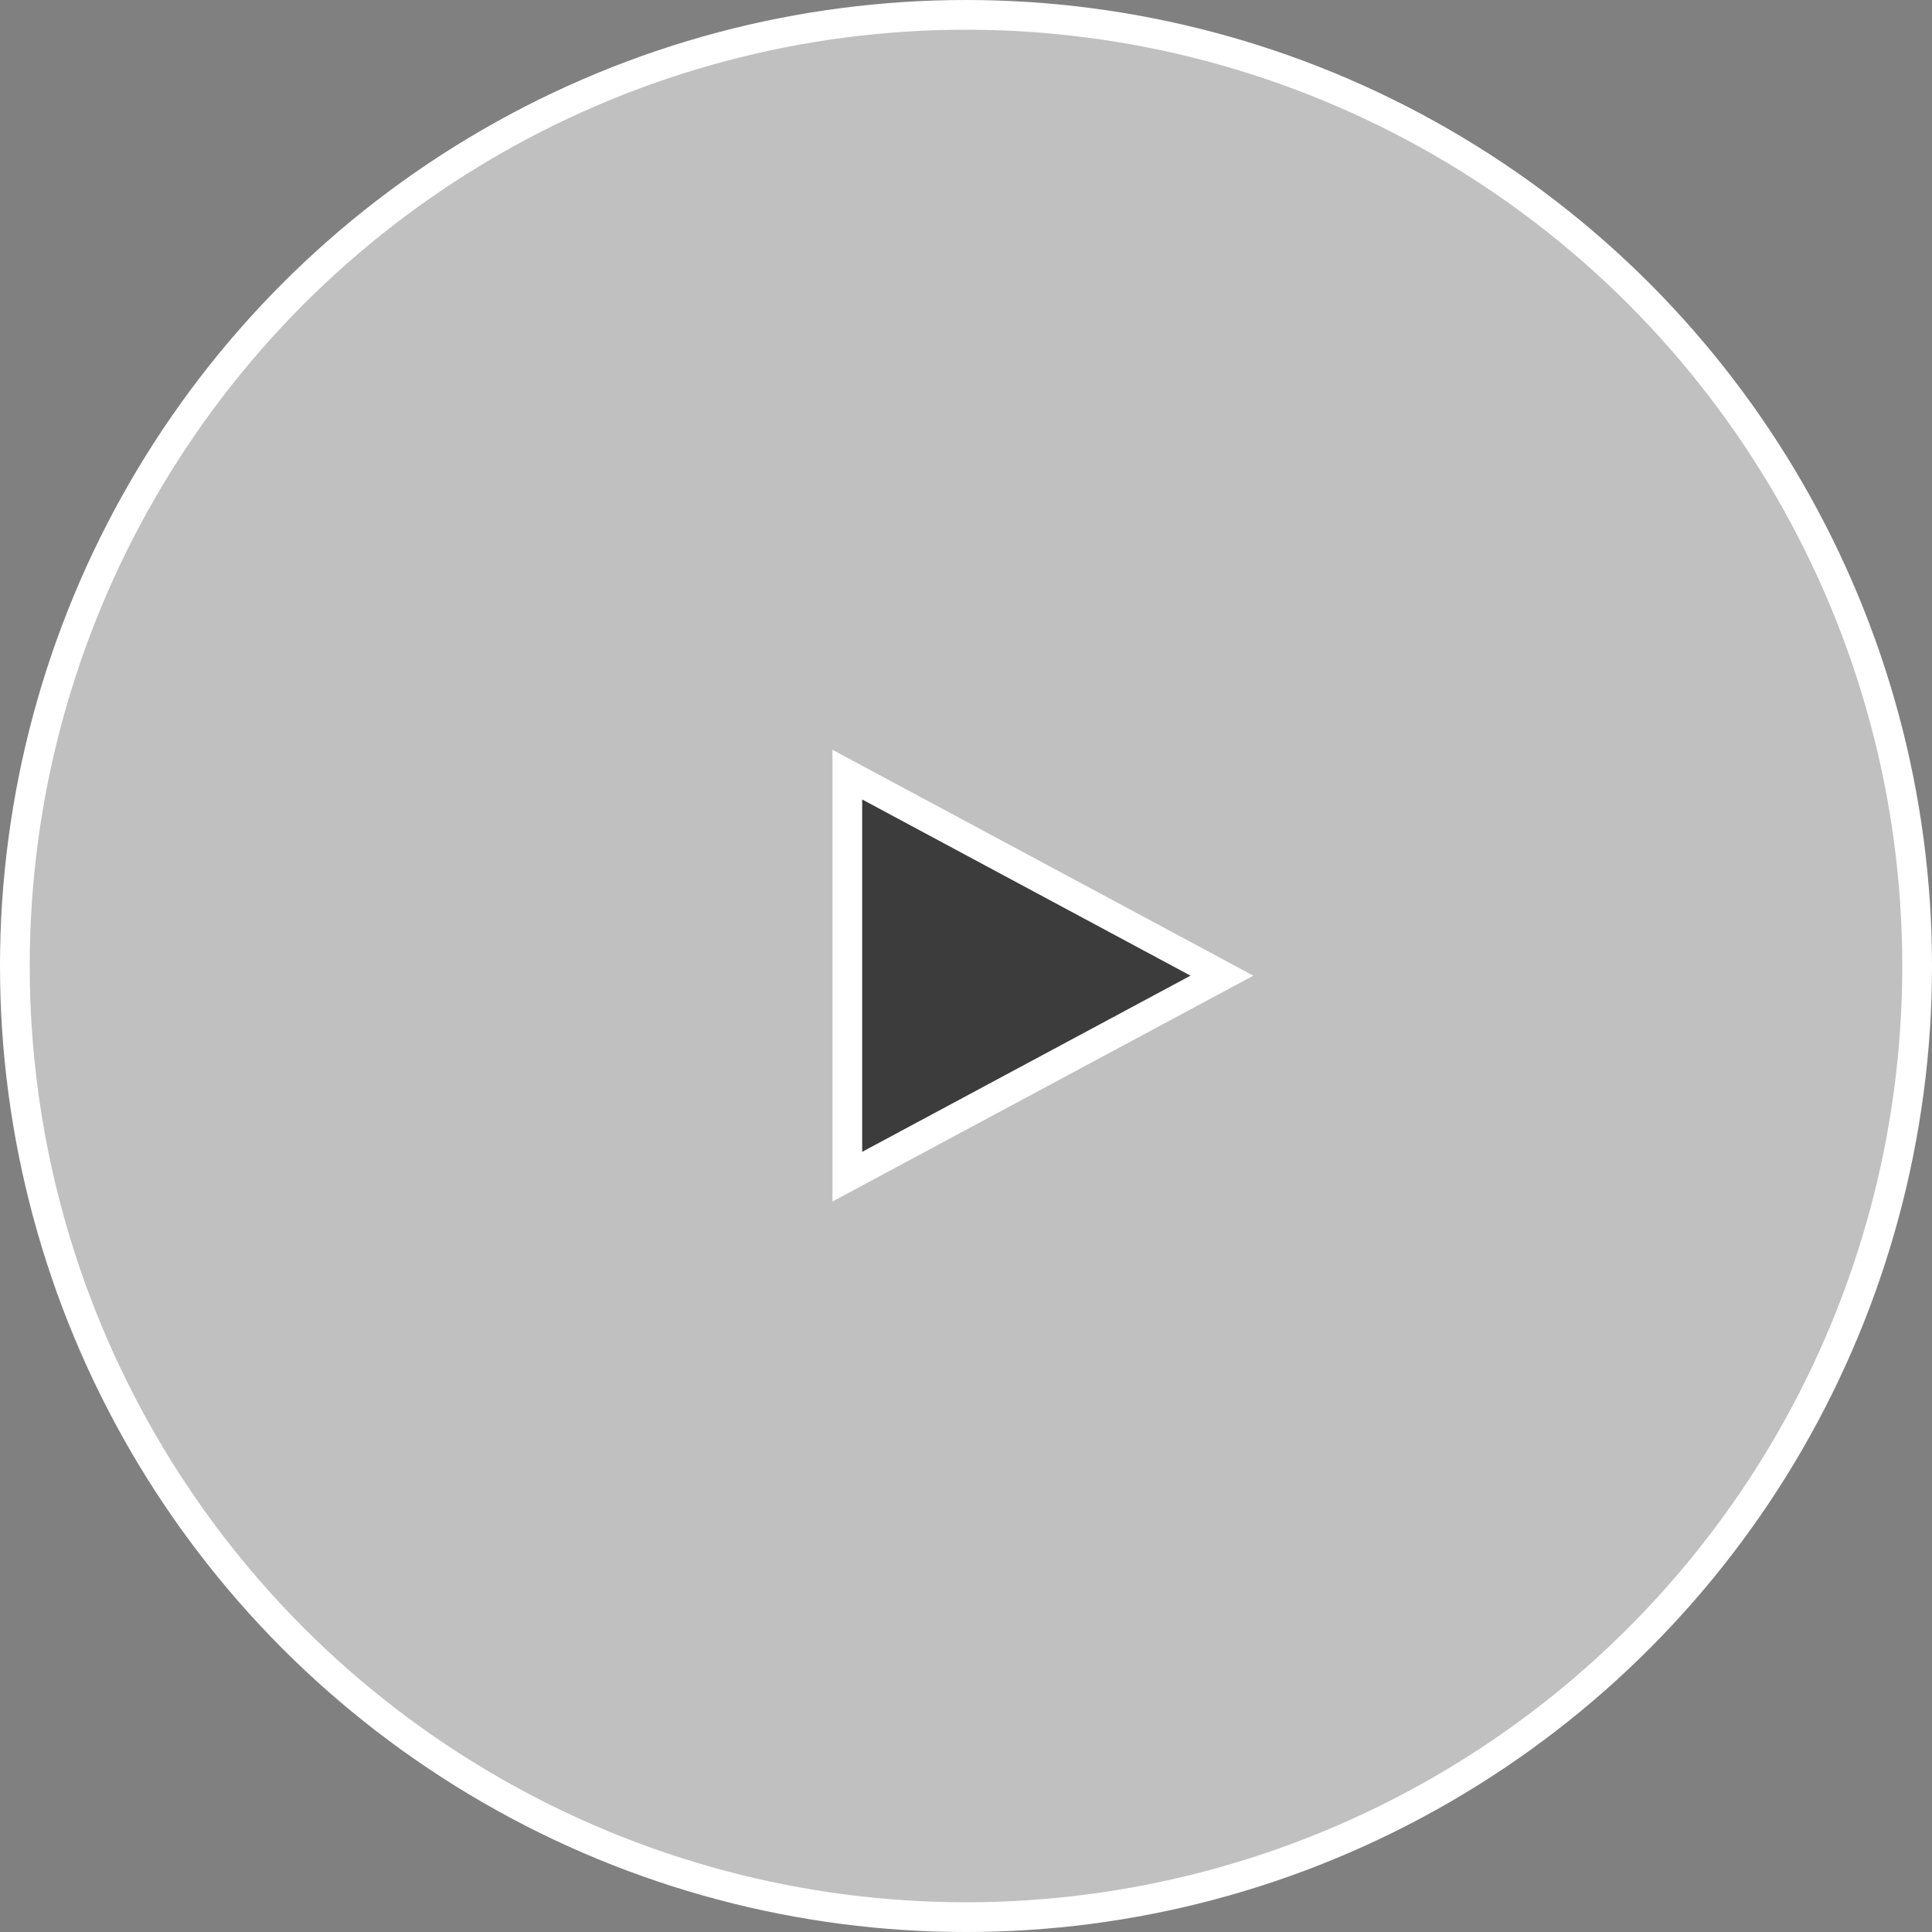
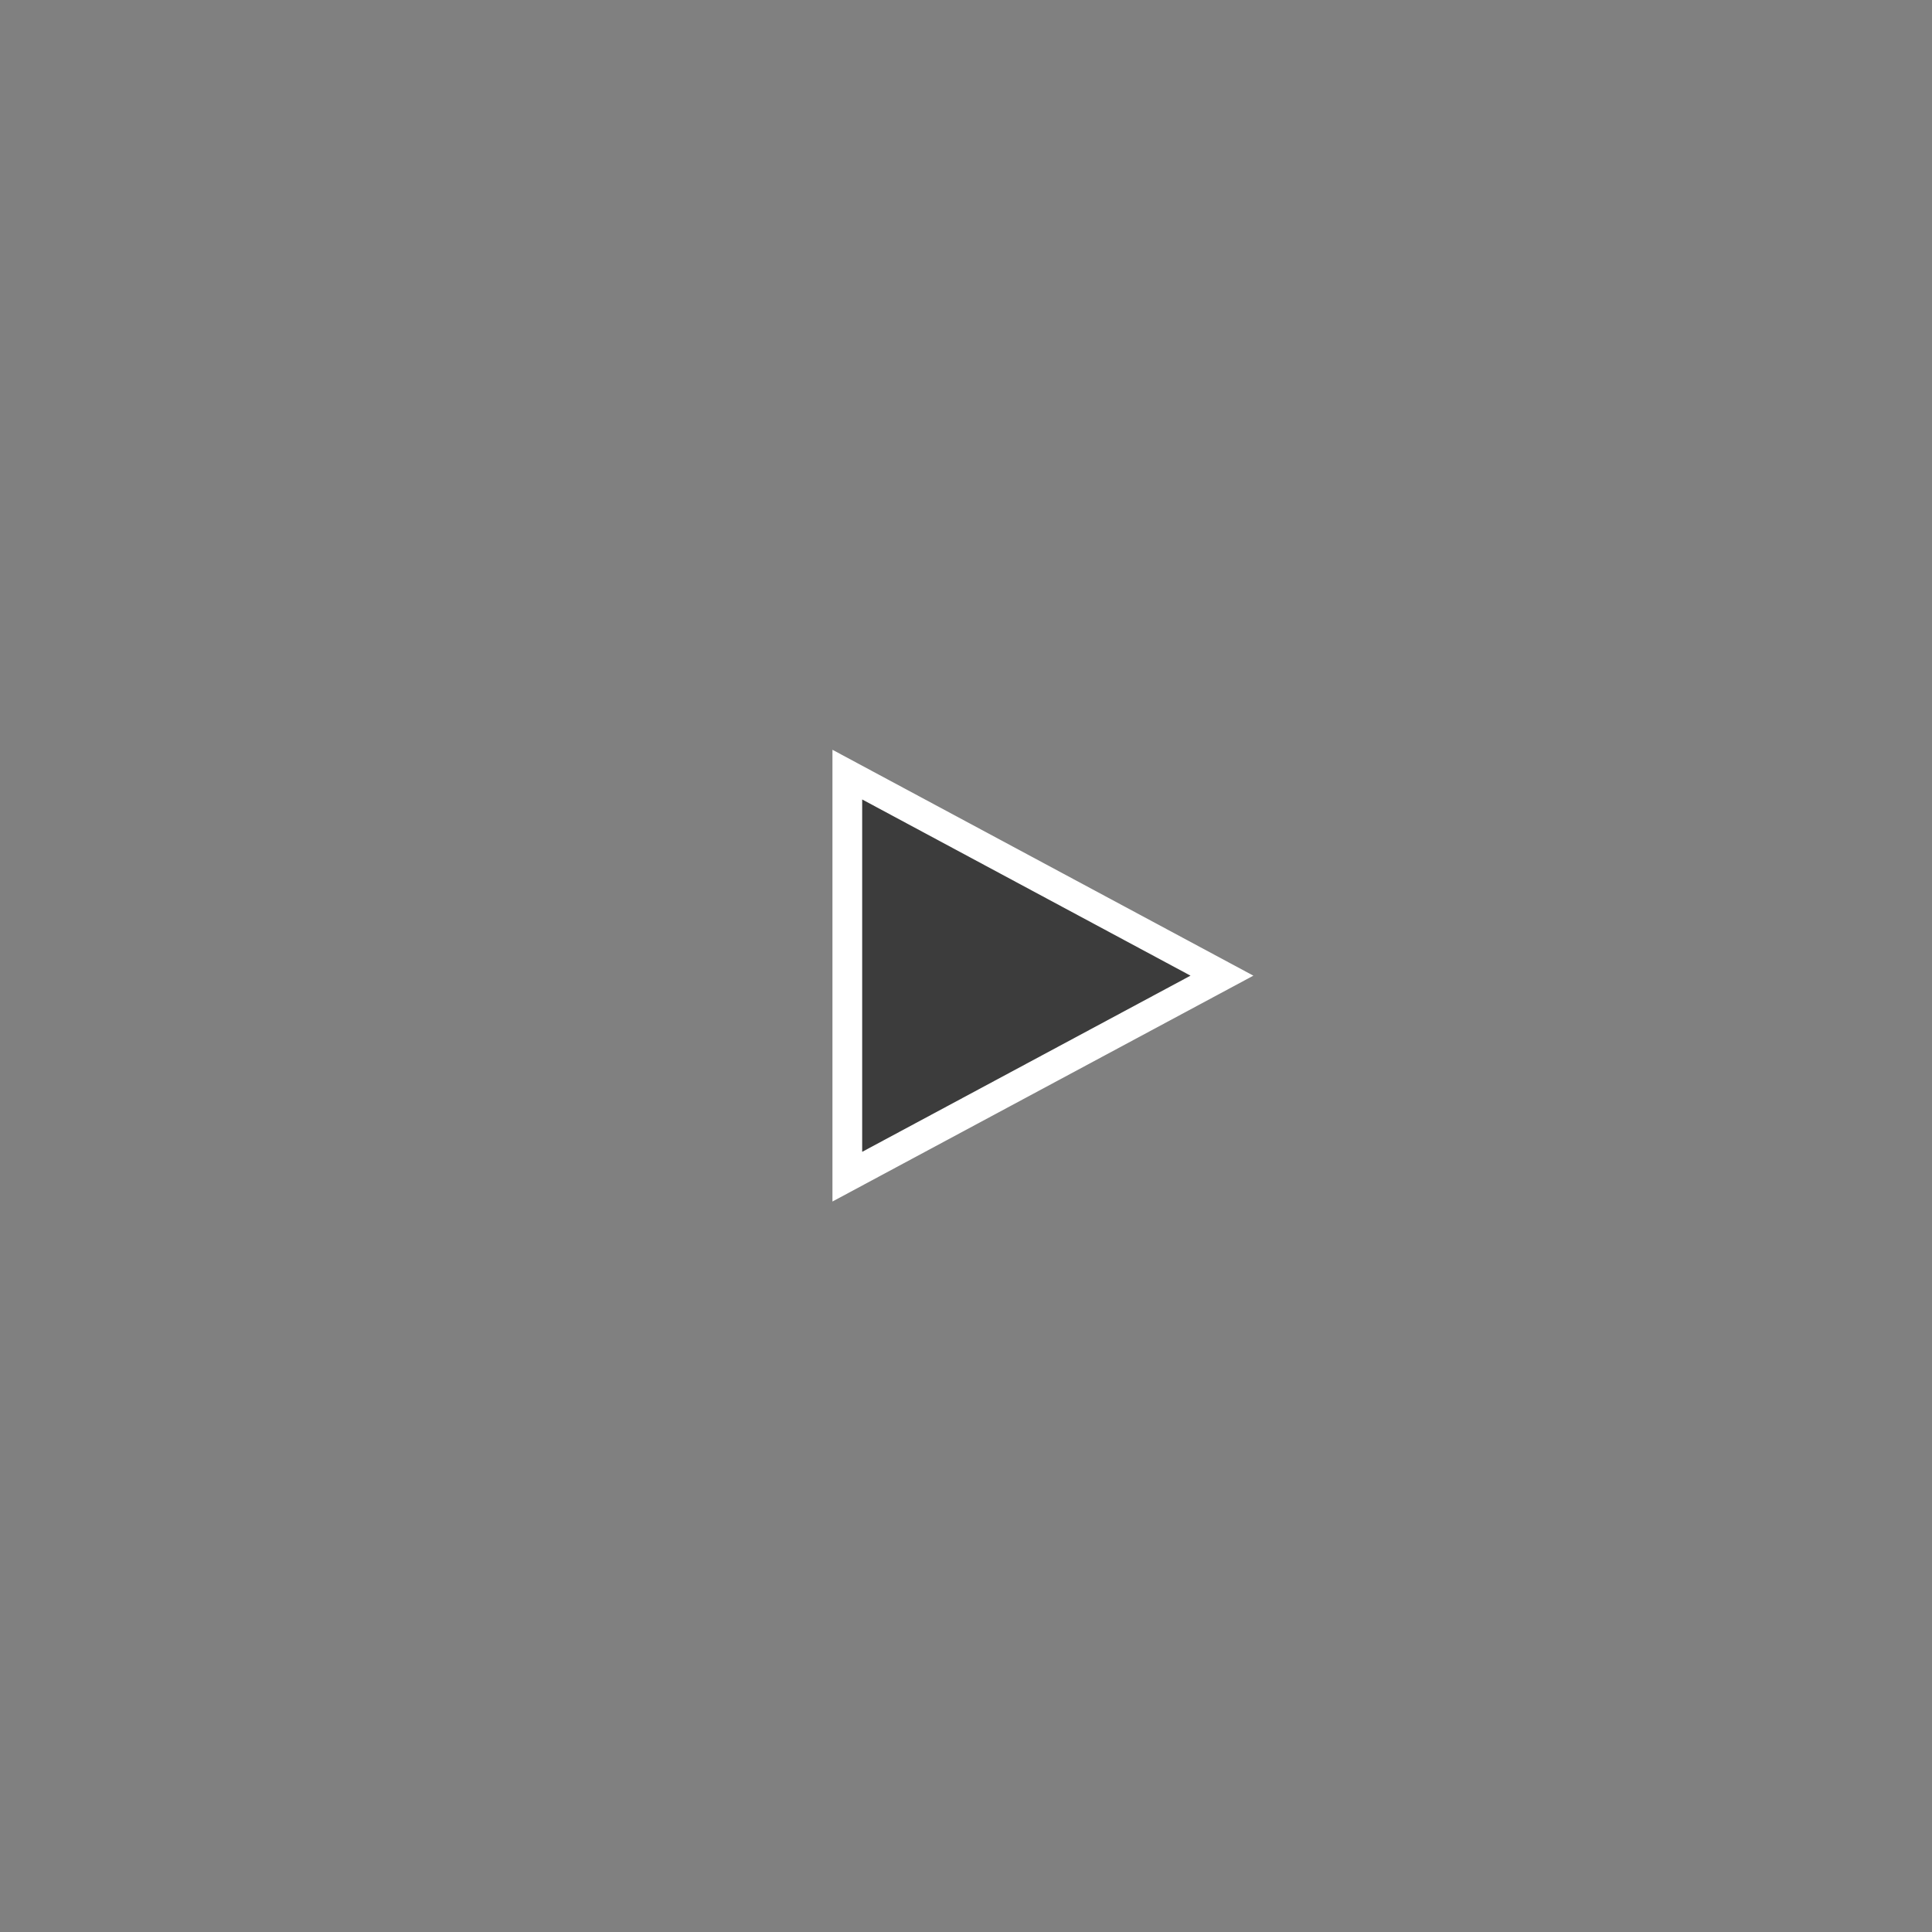
<svg xmlns="http://www.w3.org/2000/svg" width="65" height="65" viewBox="0 0 65 65" fill="none">
  <rect x="0" y="0" width="65" height="65" fill="#808080" stroke="none" />
-   <circle cx="32.5" cy="32.5" r="32" fill="white" fill-opacity="0.5" stroke="white" />
-   <path d="M28.507 26.061L41.111 32.825L28.507 39.588V26.061Z" fill="#3C3C3C" stroke="white" />
+   <path d="M28.507 26.061L41.111 32.825L28.507 39.588Z" fill="#3C3C3C" stroke="white" />
</svg>